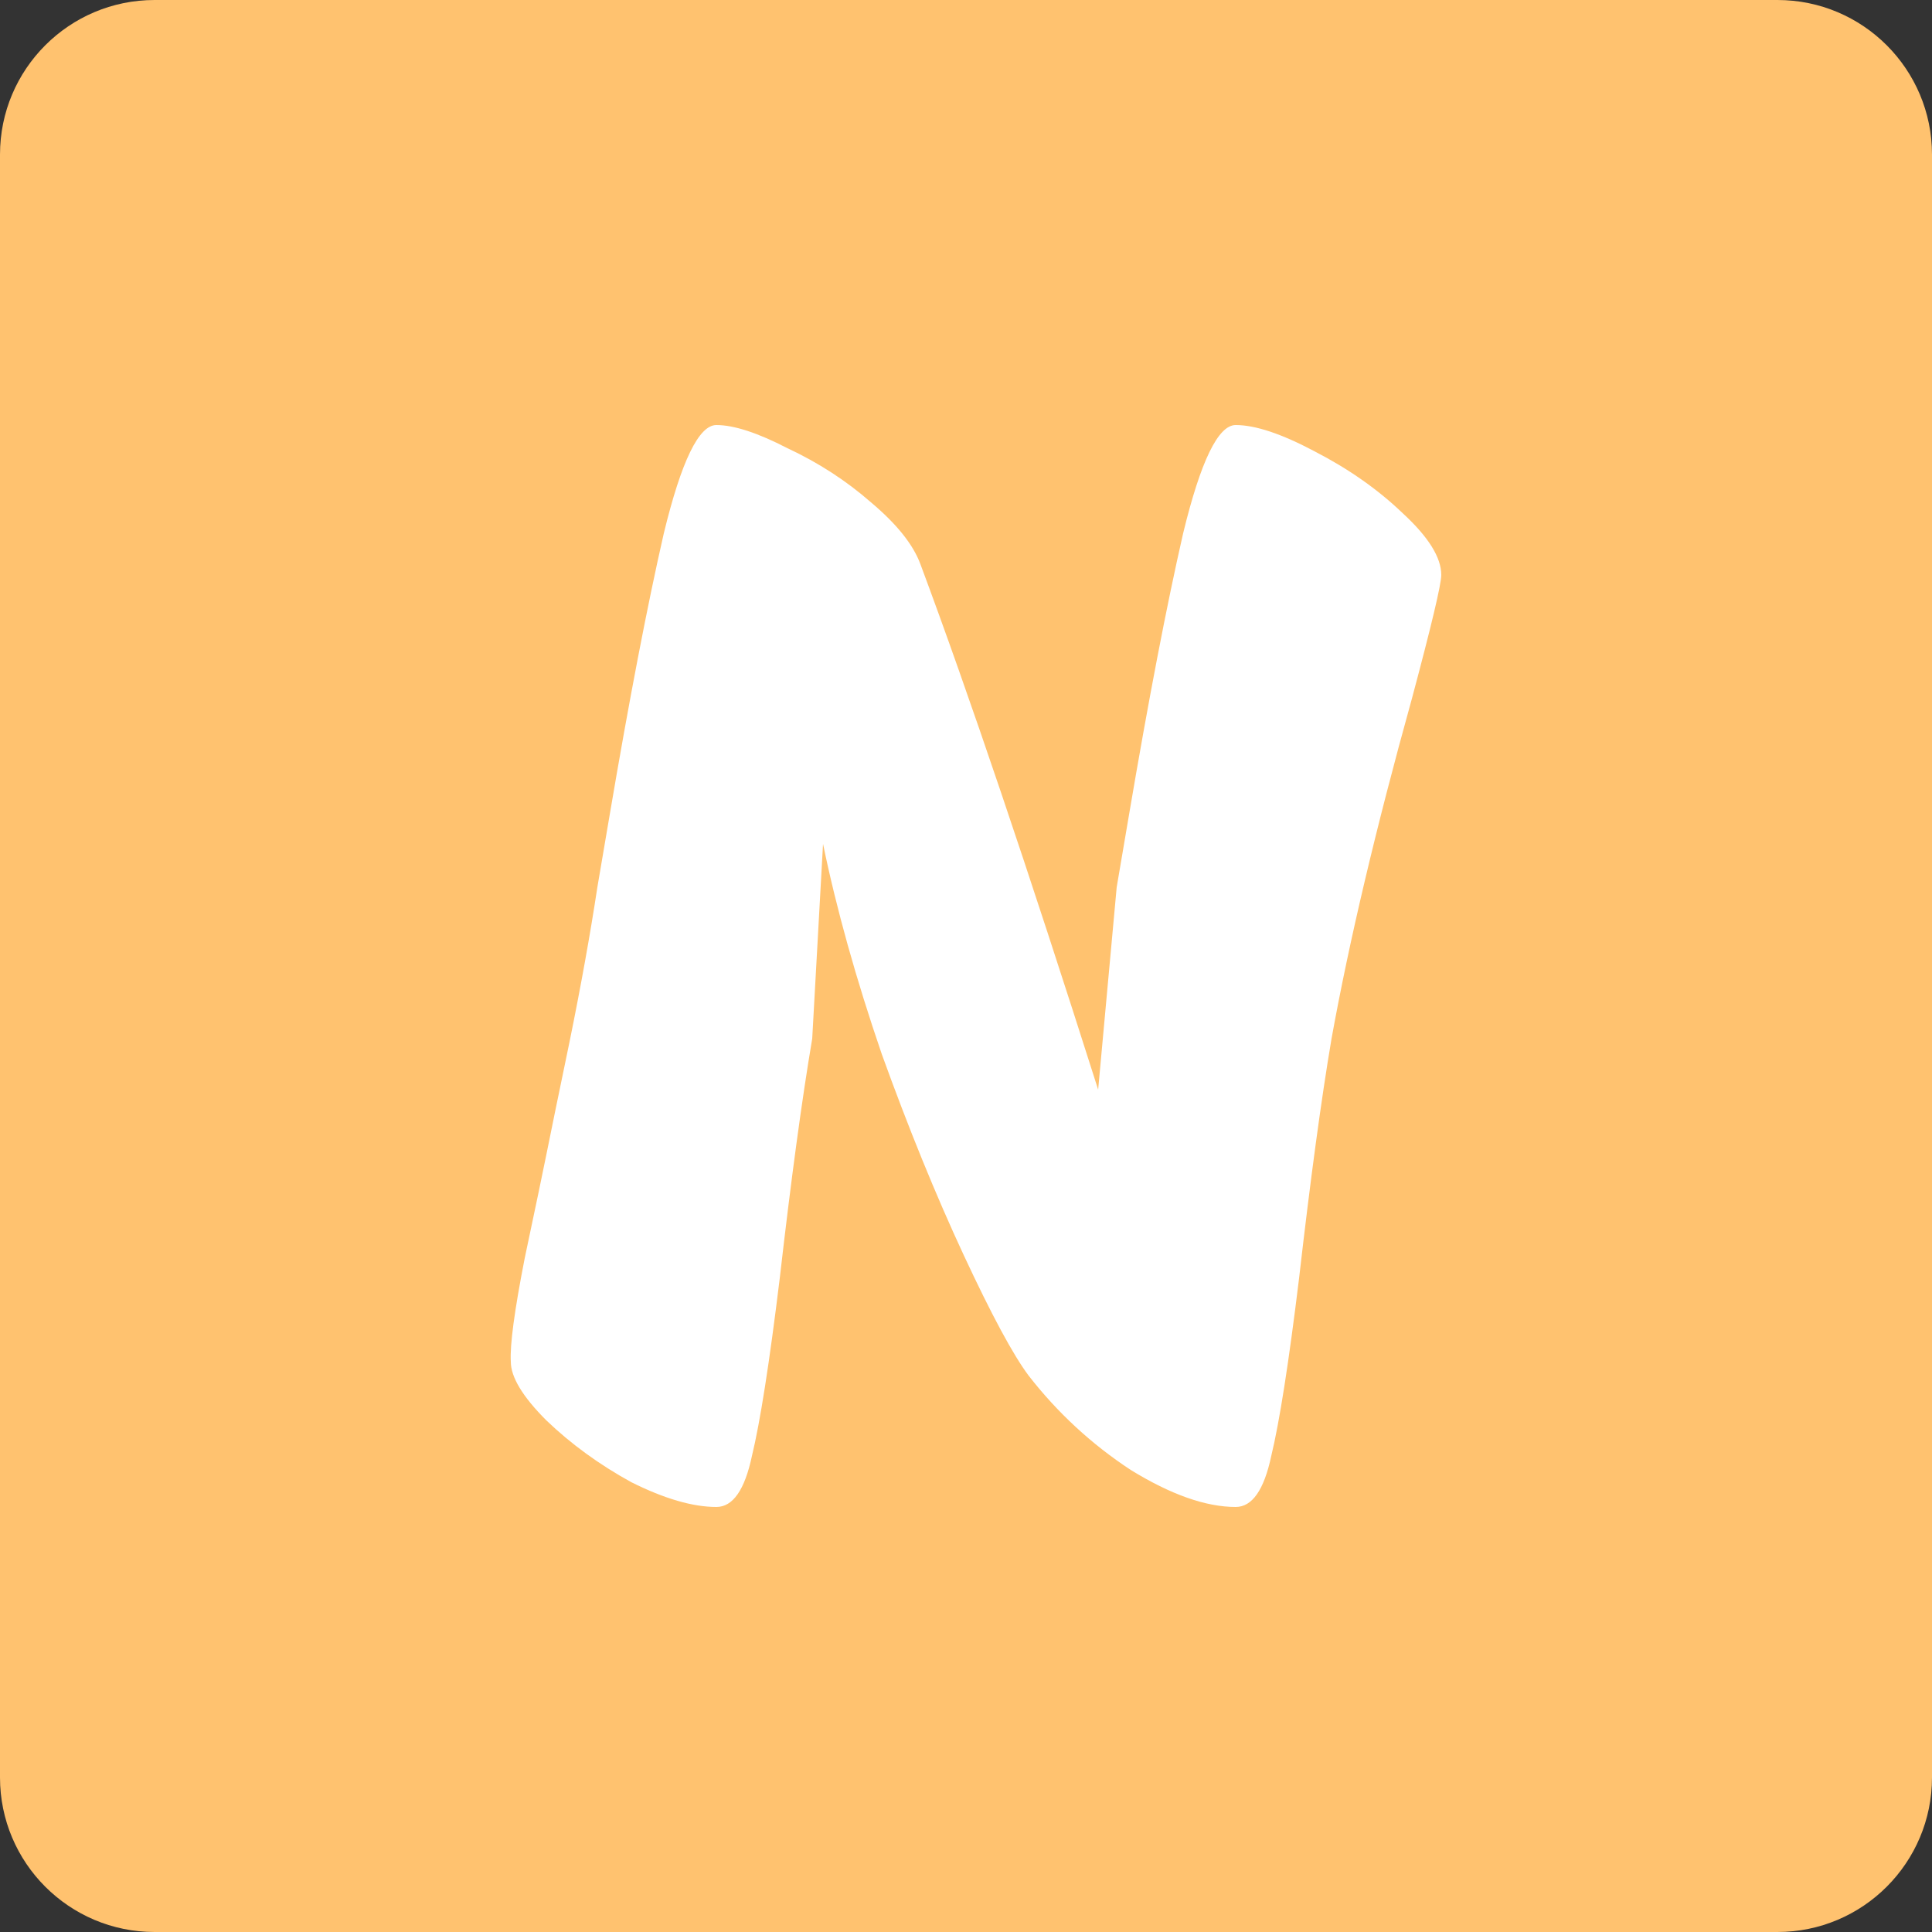
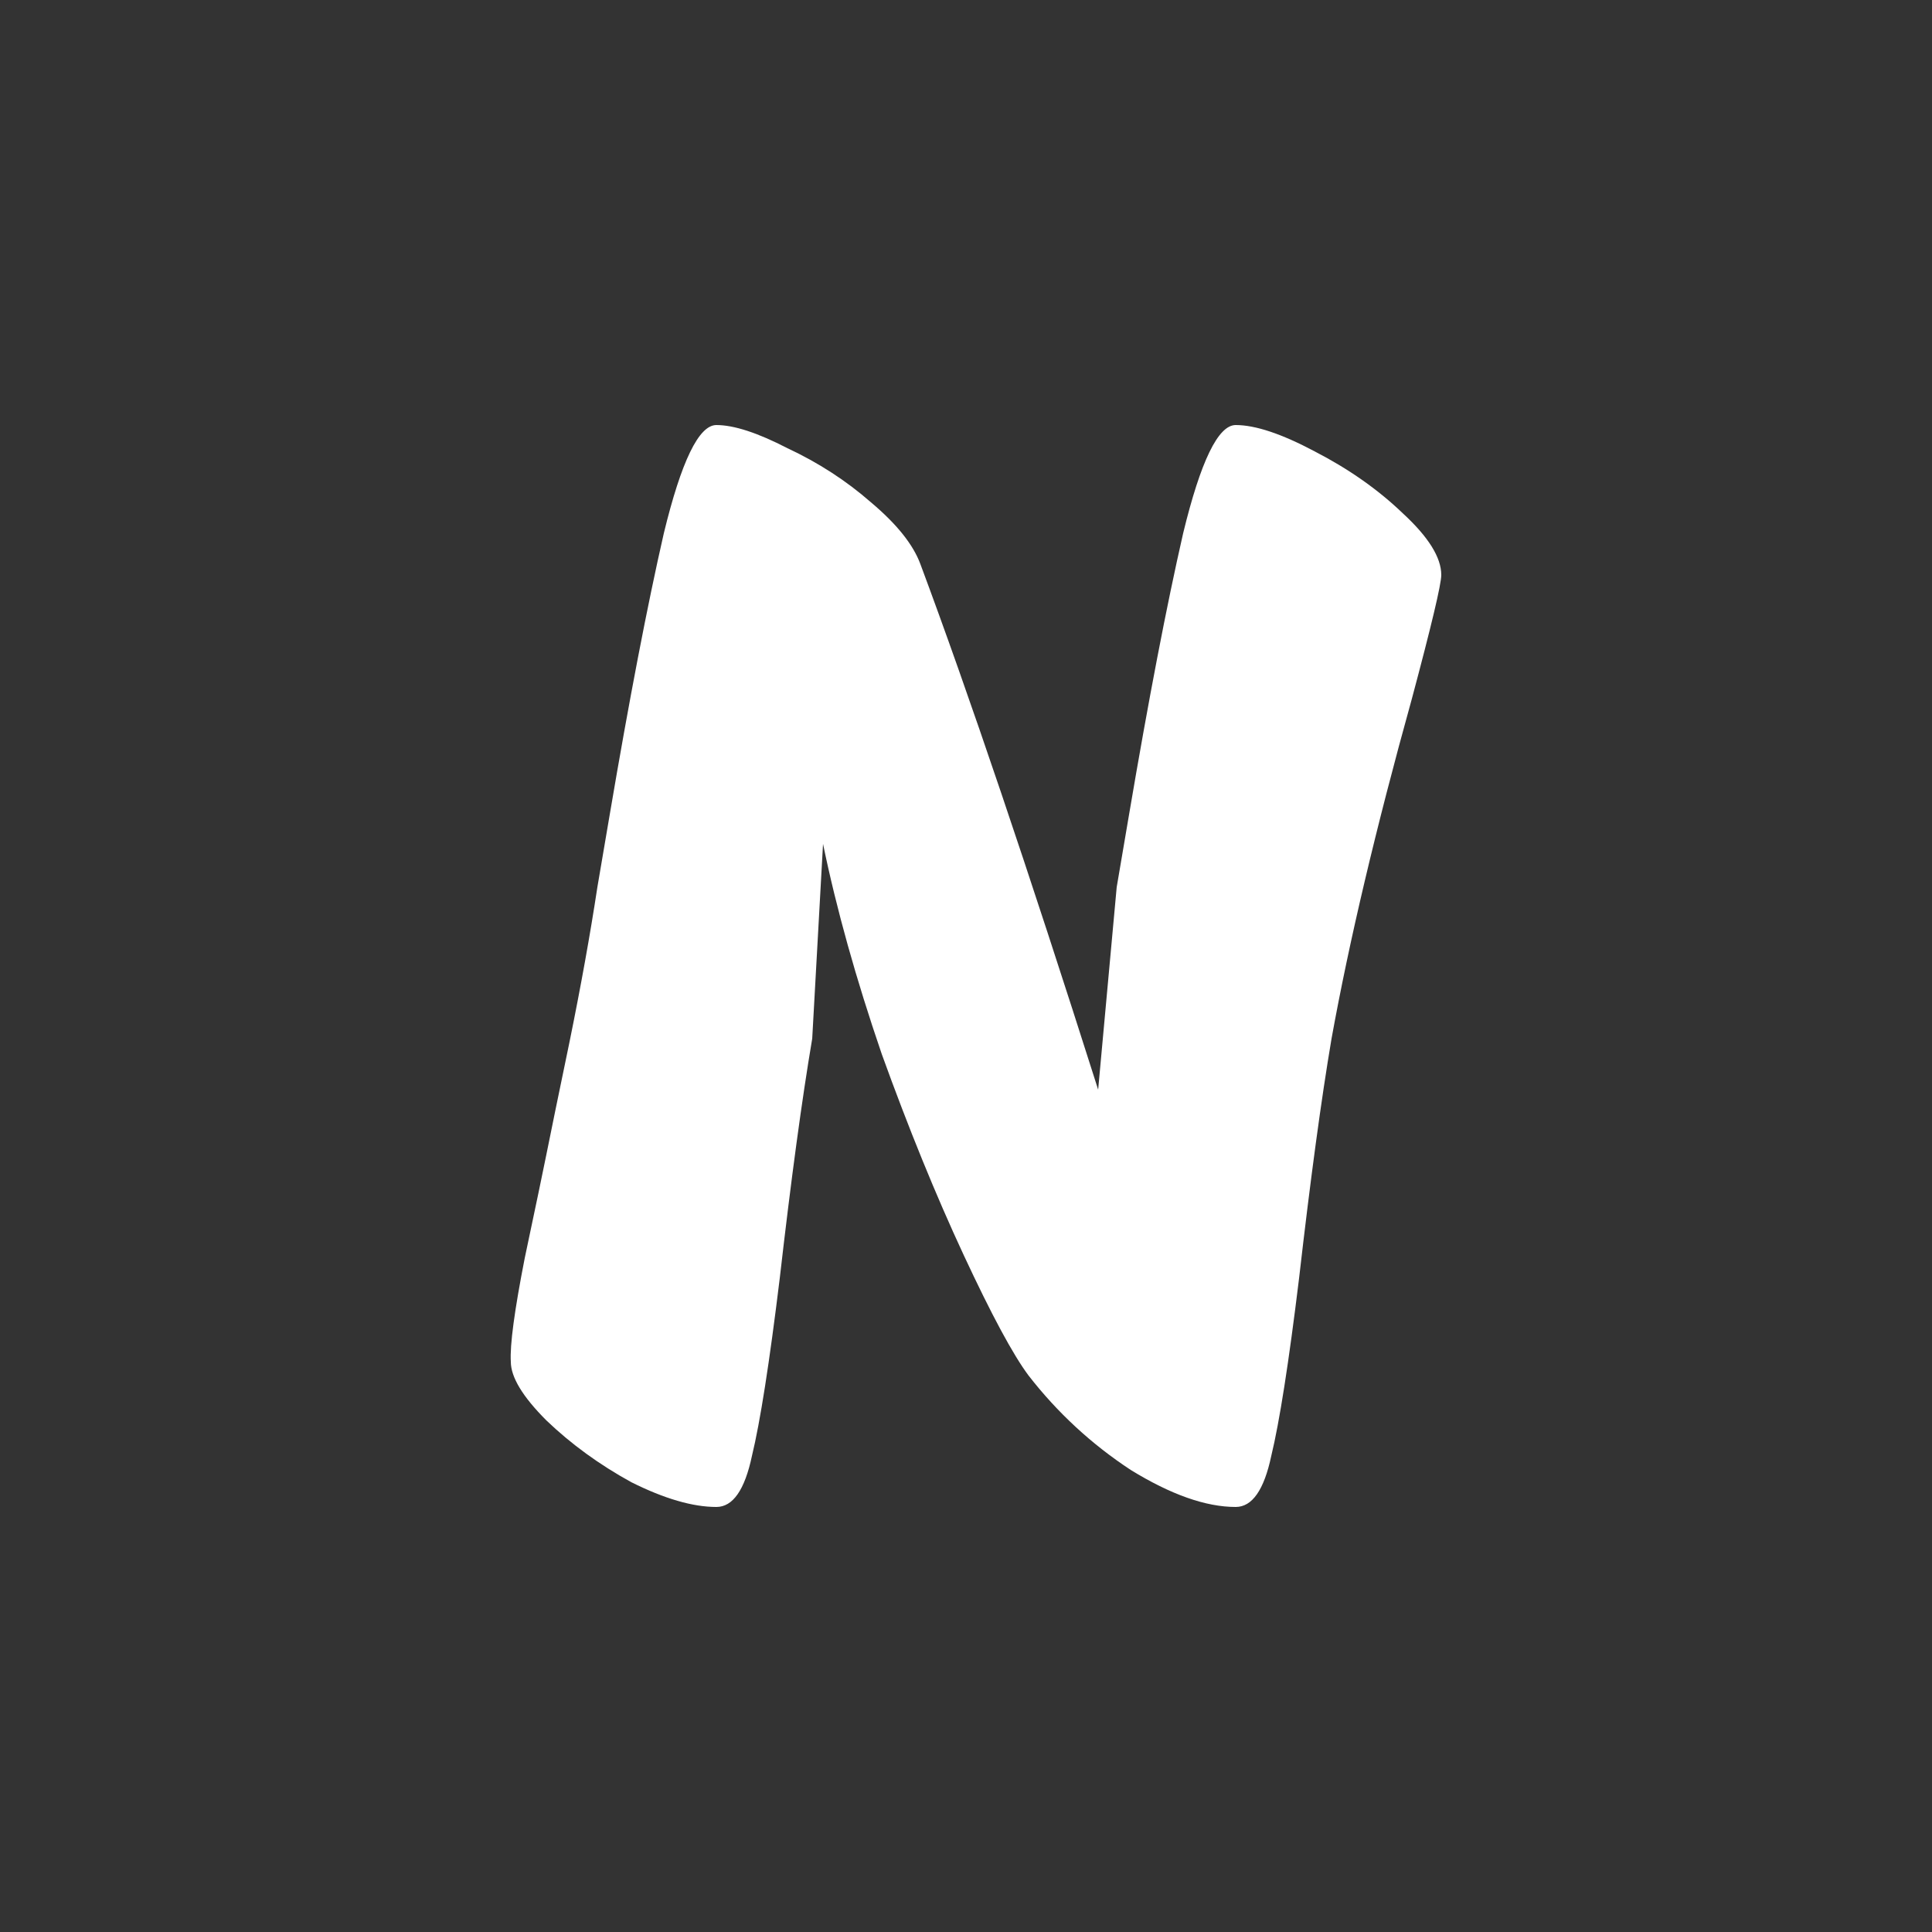
<svg xmlns="http://www.w3.org/2000/svg" version="1.1" width="100" height="100">
  <rect width="100%" height="100%" fill="#333333" stroke="none" />
  <svg width="100" height="100" viewBox="0 0 100 100" fill="none">
-     <path d="M92 0H8C3.582 0 0 3.582 0 8V92C0 96.418 3.582 100 8 100H92C96.418 100 100 96.418 100 92V8C100 3.582 96.418 0 92 0Z" fill="#FFC26F" />
    <path d="M63.96 22C64.973 22 66.333 22.453 68.04 23.36C69.8 24.267 71.32 25.333 72.6 26.56C73.933 27.787 74.6 28.853 74.6 29.76C74.6 30.24 74.093 32.373 73.08 36.16C71.213 42.88 69.827 48.747 68.92 53.76C68.387 56.907 67.827 61.04 67.24 66.16C66.707 70.533 66.227 73.6 65.8 75.36C65.427 77.12 64.813 78 63.96 78C62.413 78 60.6 77.36 58.52 76.08C56.493 74.747 54.733 73.12 53.24 71.2C52.44 70.133 51.32 68.053 49.88 64.96C48.44 61.867 47.027 58.4 45.64 54.56C44.307 50.667 43.293 47.04 42.6 43.68L42.04 53.76C41.507 56.907 40.947 61.04 40.36 66.16C39.827 70.533 39.347 73.6 38.92 75.36C38.547 77.12 37.933 78 37.08 78C35.853 78 34.387 77.573 32.68 76.72C31.027 75.813 29.56 74.747 28.28 73.52C27.053 72.293 26.44 71.28 26.44 70.48C26.387 69.627 26.627 67.84 27.16 65.12C27.747 62.347 28.12 60.56 28.28 59.76C28.493 58.693 28.893 56.747 29.48 53.92C30.067 51.04 30.547 48.373 30.92 45.92L31.56 42.16C32.573 36.187 33.507 31.333 34.36 27.6C35.267 23.867 36.173 22 37.08 22C37.987 22 39.213 22.4 40.76 23.2C42.36 23.947 43.8 24.88 45.08 26C46.413 27.12 47.267 28.187 47.64 29.2C50.147 35.92 53.213 44.987 56.84 56.4L57.8 45.92L58.44 42.16C59.453 36.187 60.387 31.333 61.24 27.6C62.147 23.867 63.053 22 63.96 22Z" fill="white" />
  </svg>
  <style>@media (prefers-color-scheme: light) { :root { filter: none; } }
@media (prefers-color-scheme: dark) { :root { filter: none; } }
</style>
</svg>